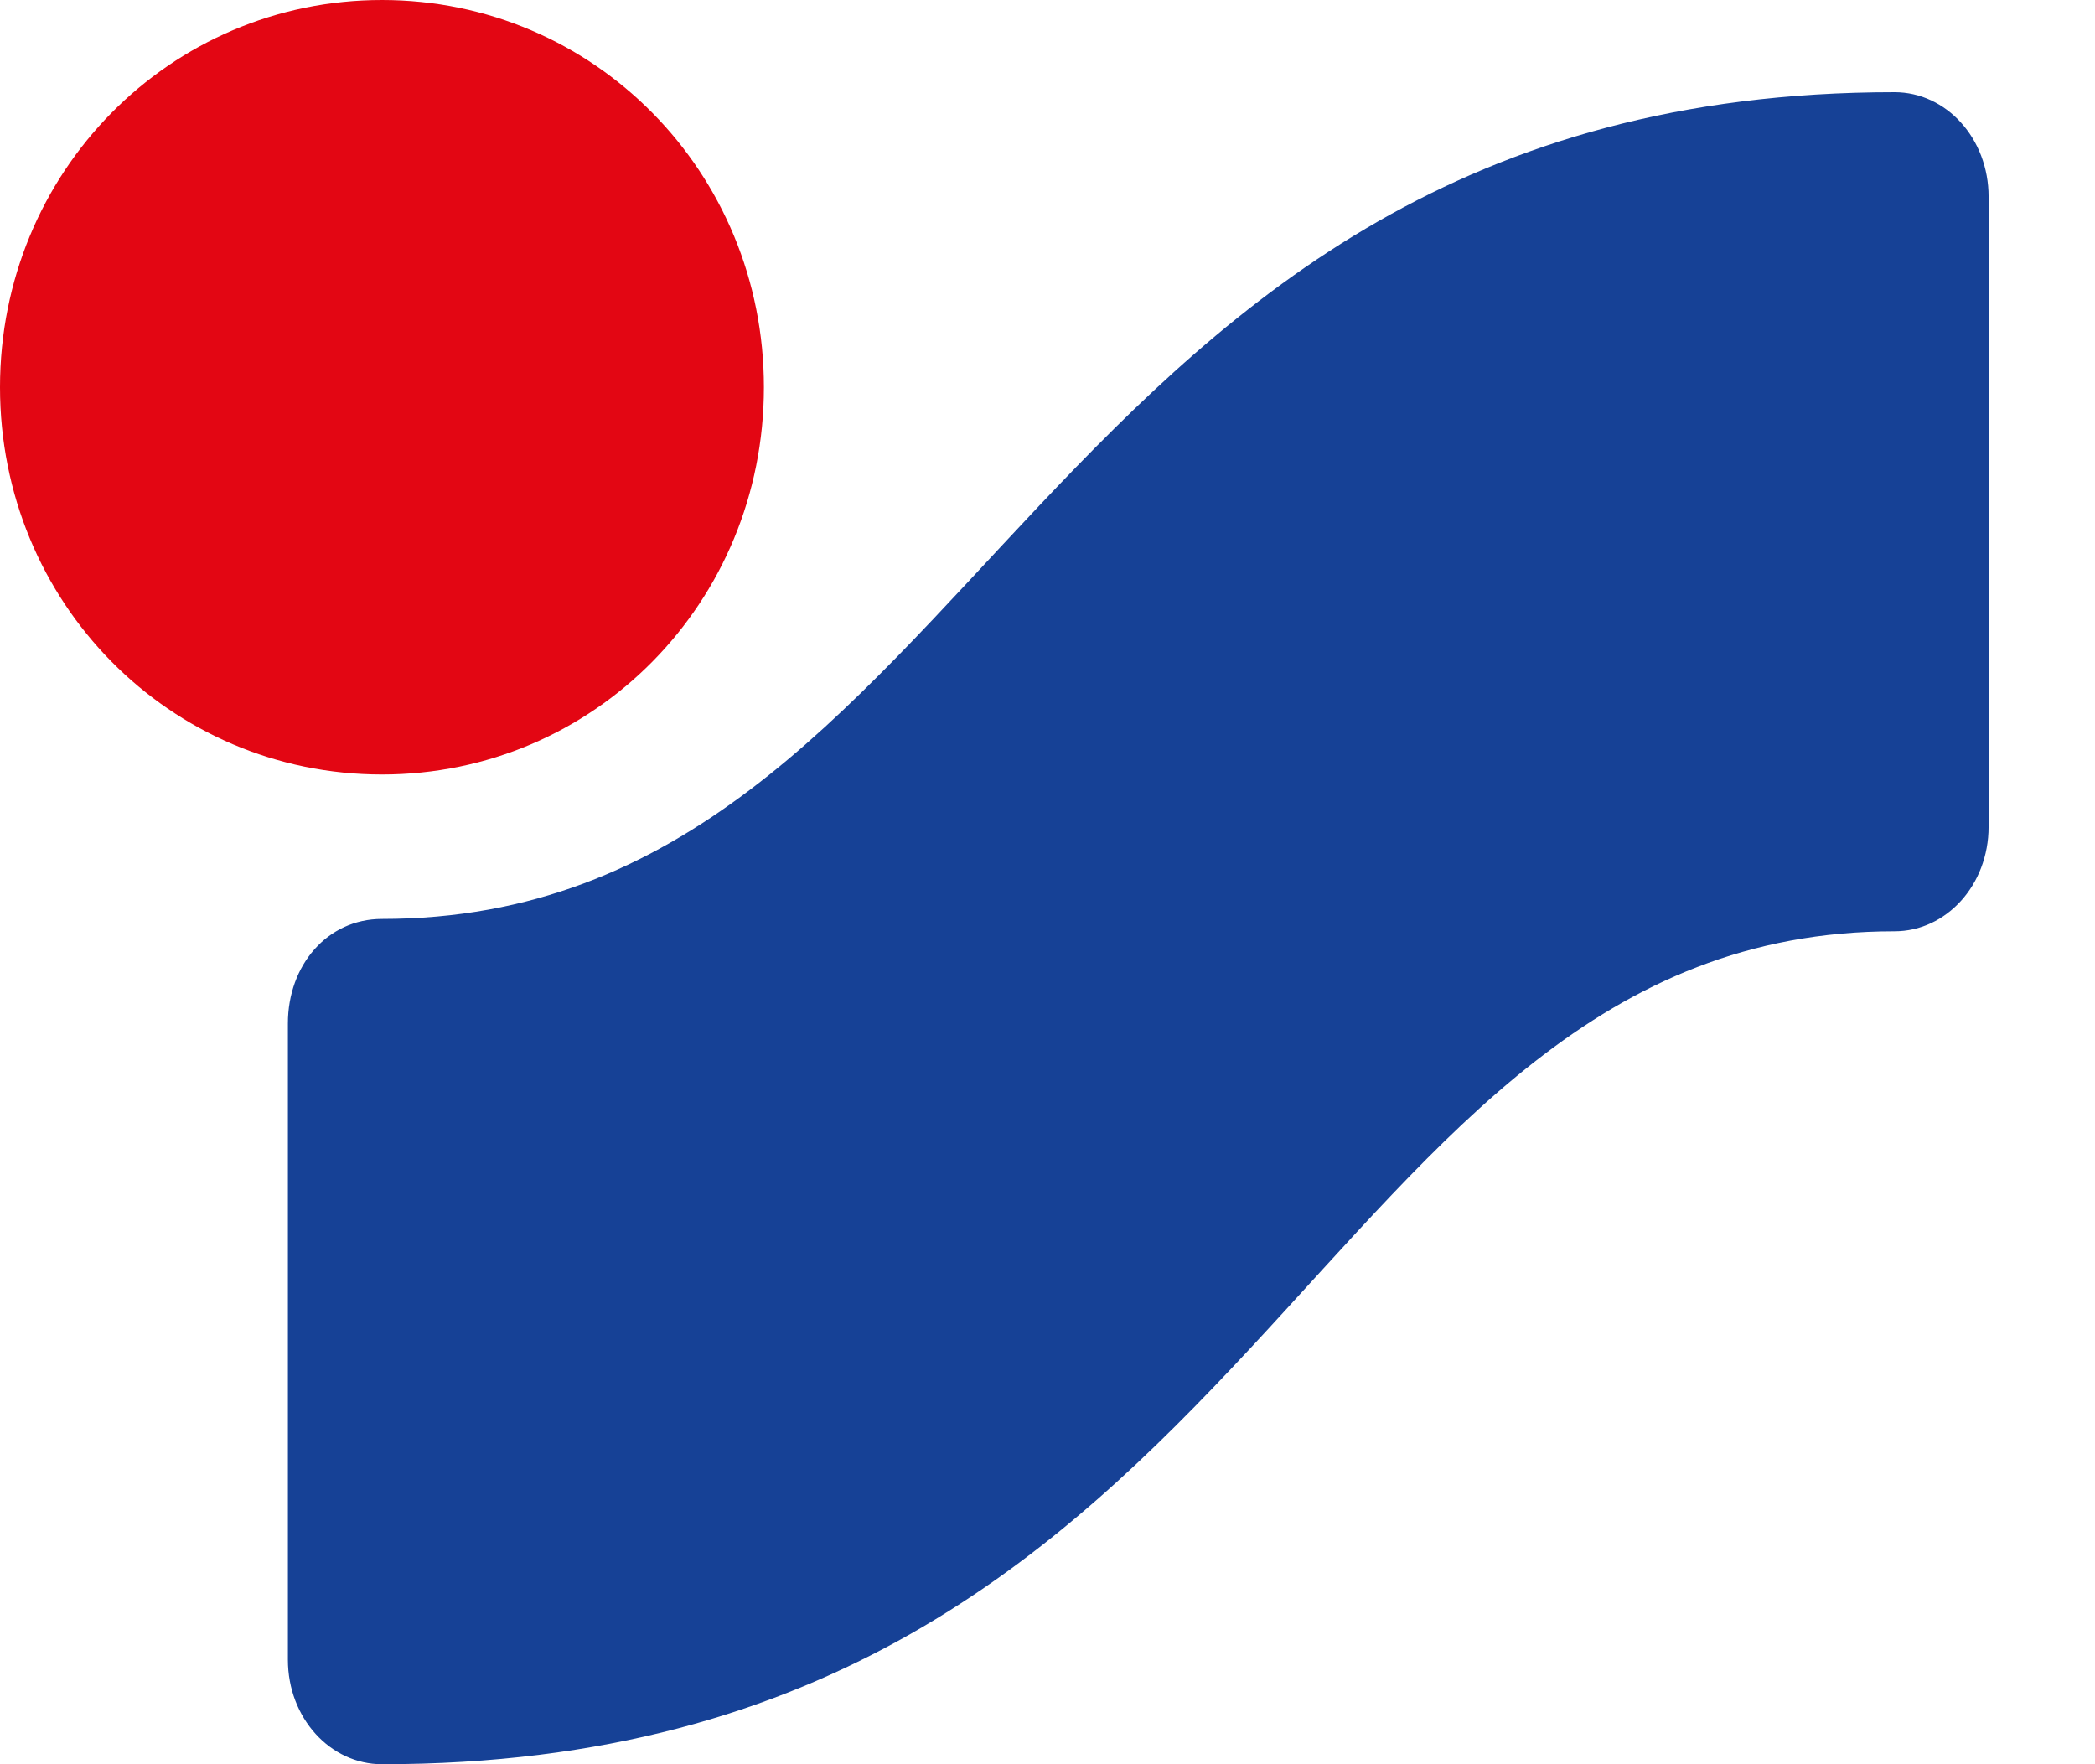
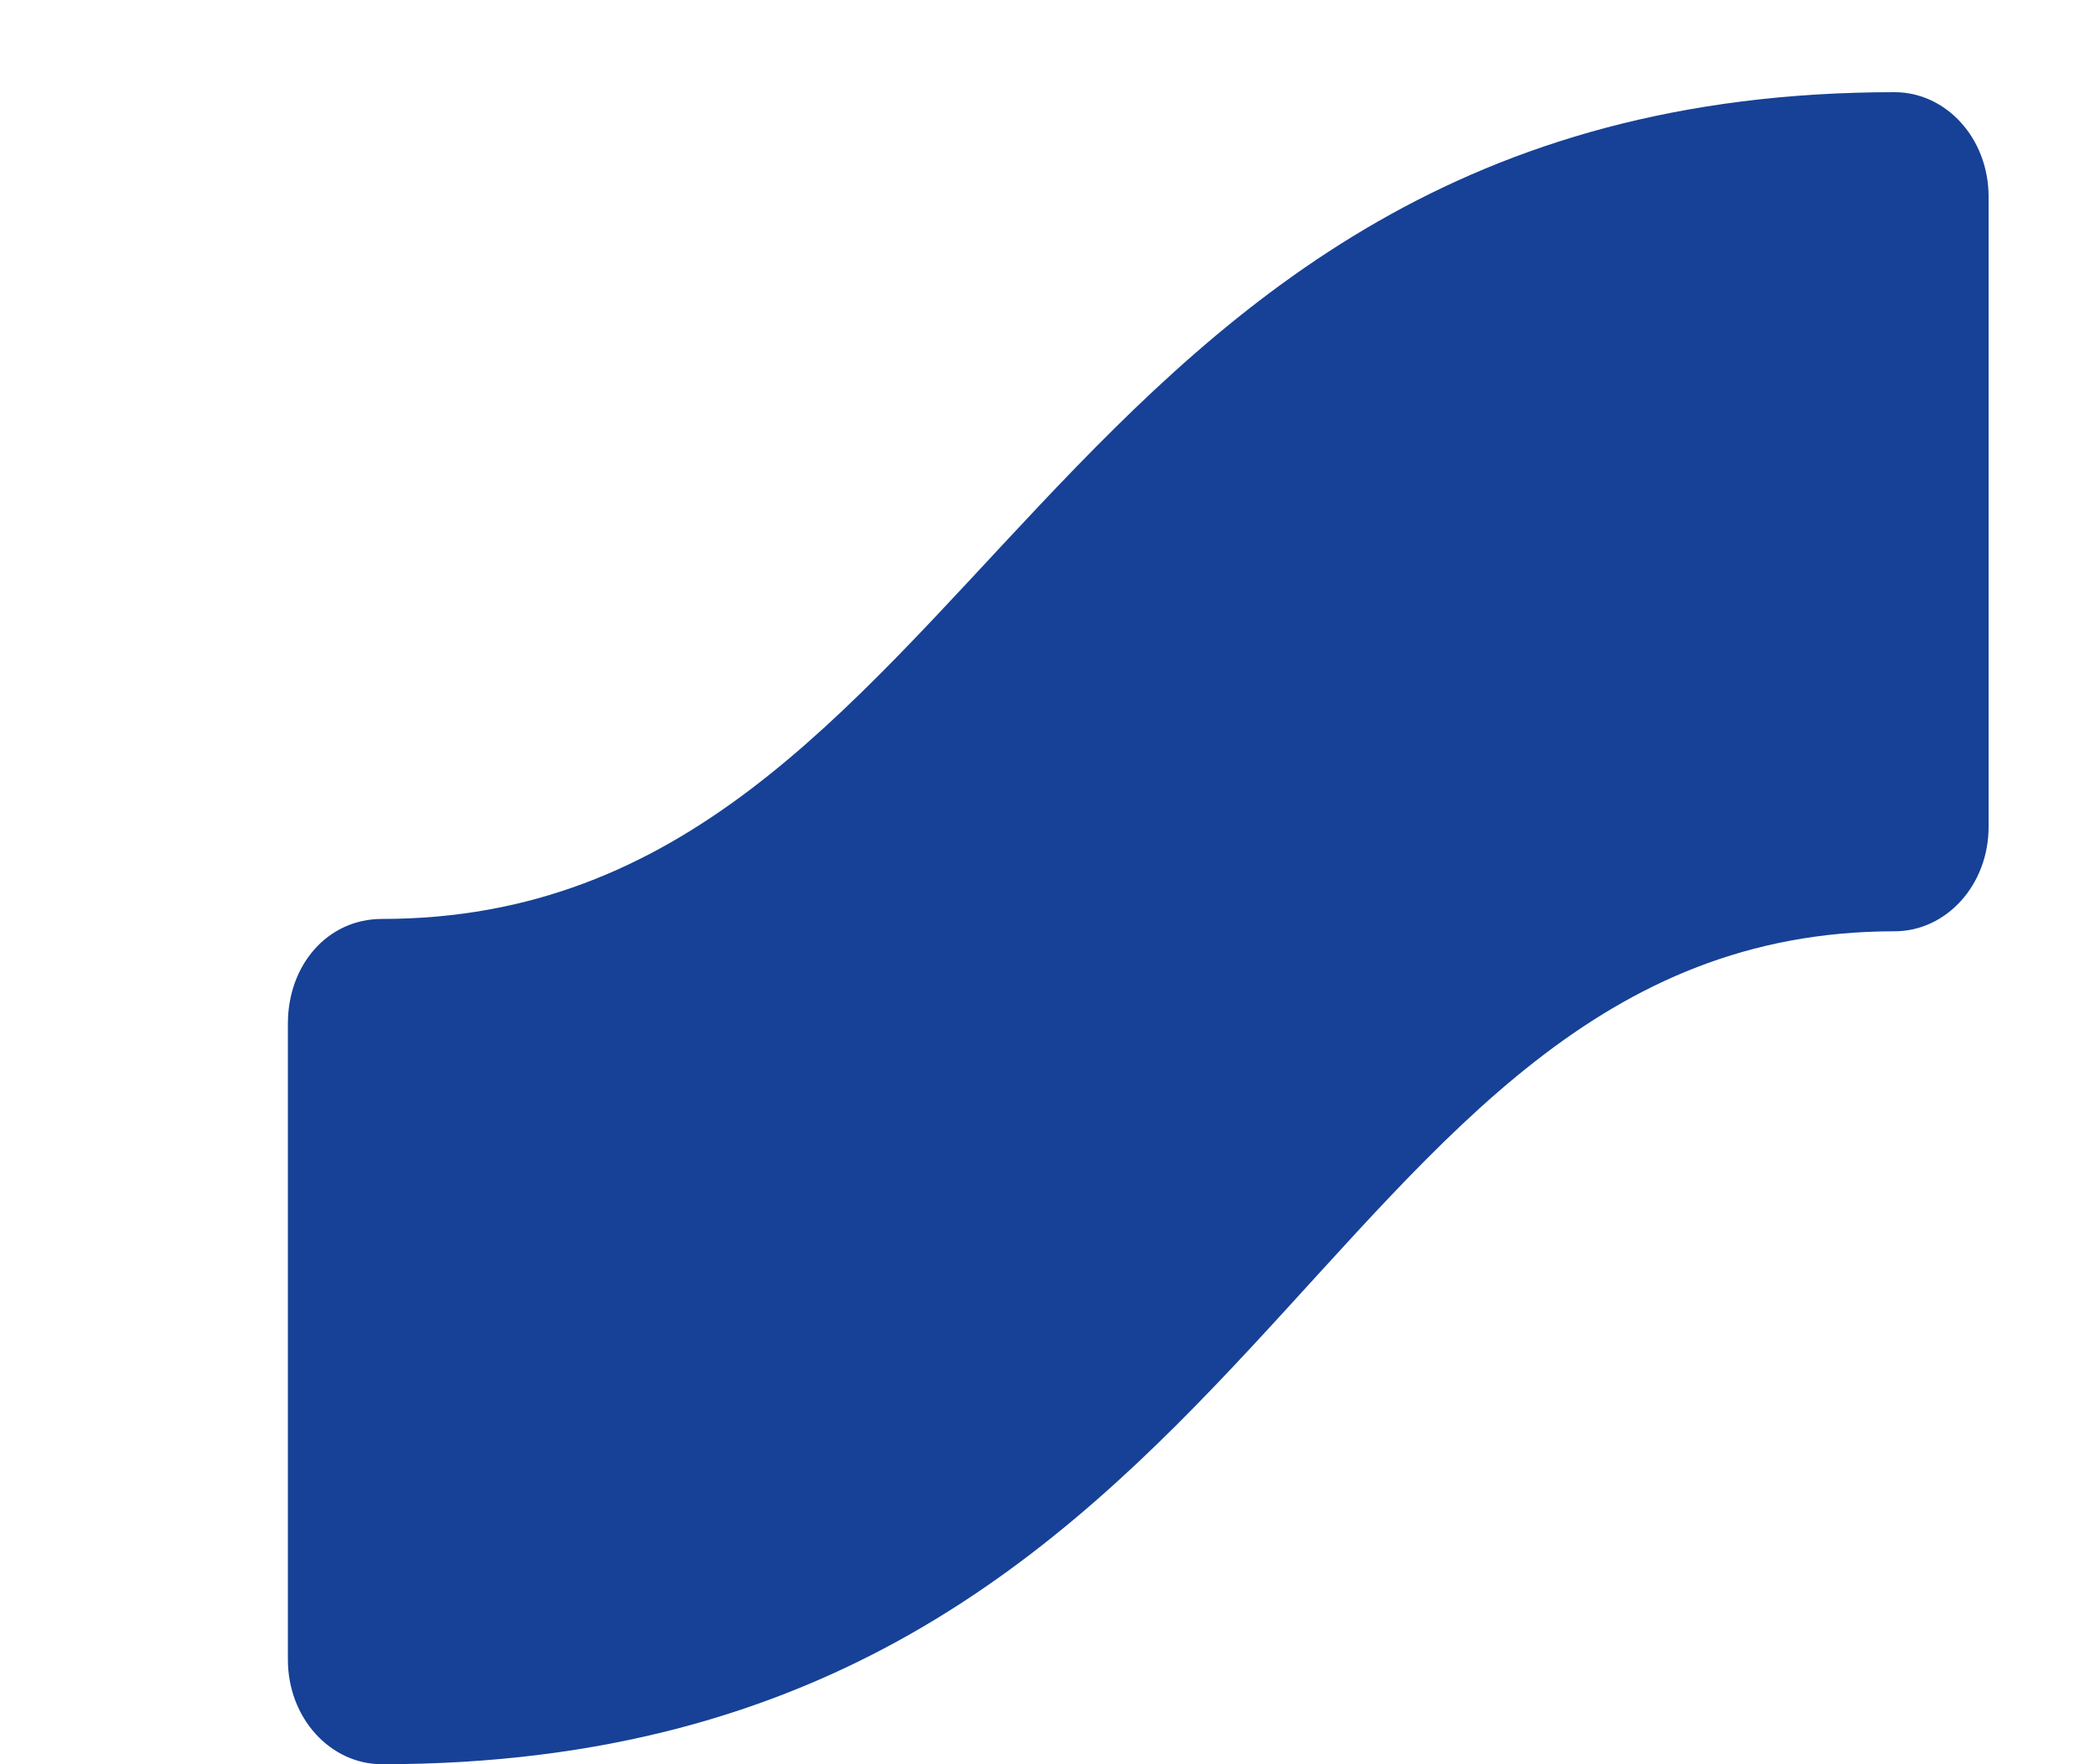
<svg xmlns="http://www.w3.org/2000/svg" width="19" height="16" viewBox="0 0 19 16" fill="none">
-   <path d="M0 3.512C0 1.561 1.54 0 3.464 0C5.388 0 6.928 1.561 6.928 3.512C6.928 5.463 5.388 7.024 3.464 7.024C1.54 7.024 0 5.463 0 3.512Z" fill="#E30613" />
  <path d="M3.464 16C2.996 16 2.611 15.582 2.611 15.052V9.282C2.611 8.753 2.969 8.334 3.464 8.334C8.907 8.334 9.347 0.836 17.182 0.836C17.65 0.836 18.035 1.254 18.035 1.784V7.498C18.035 8.028 17.65 8.446 17.182 8.446C11.849 8.446 11.519 16 3.464 16Z" fill="#164196" />
</svg>